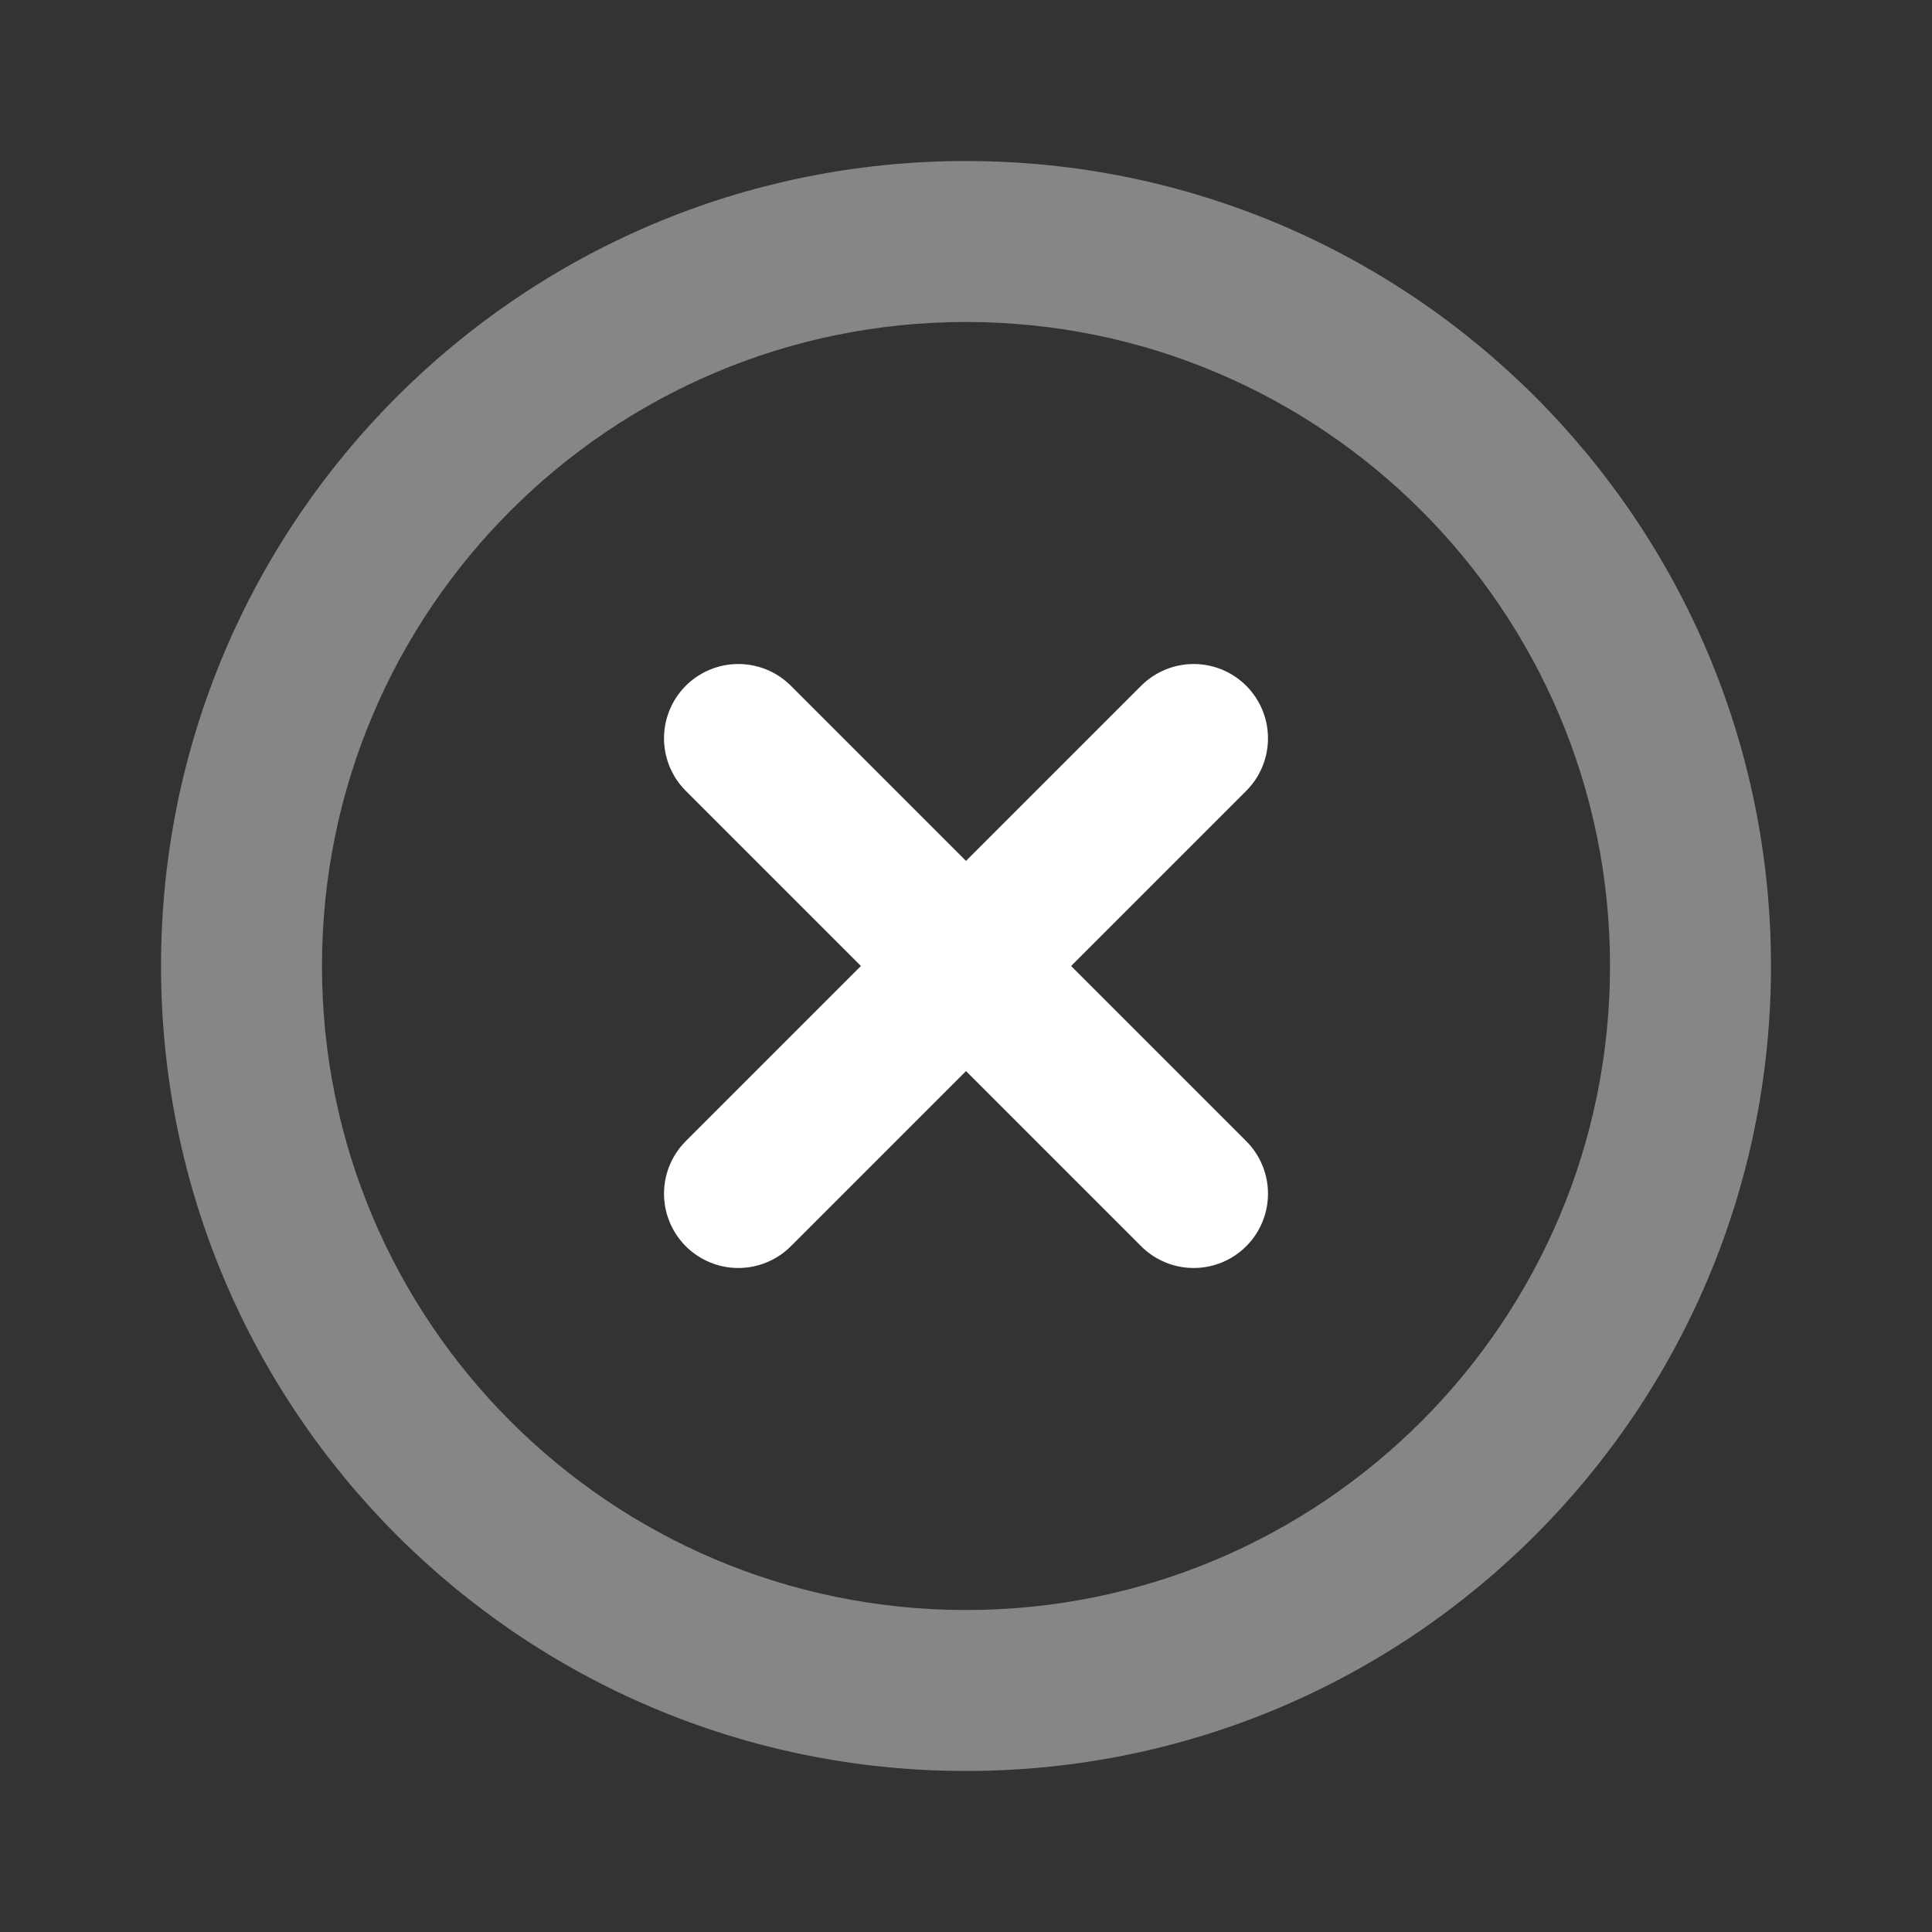
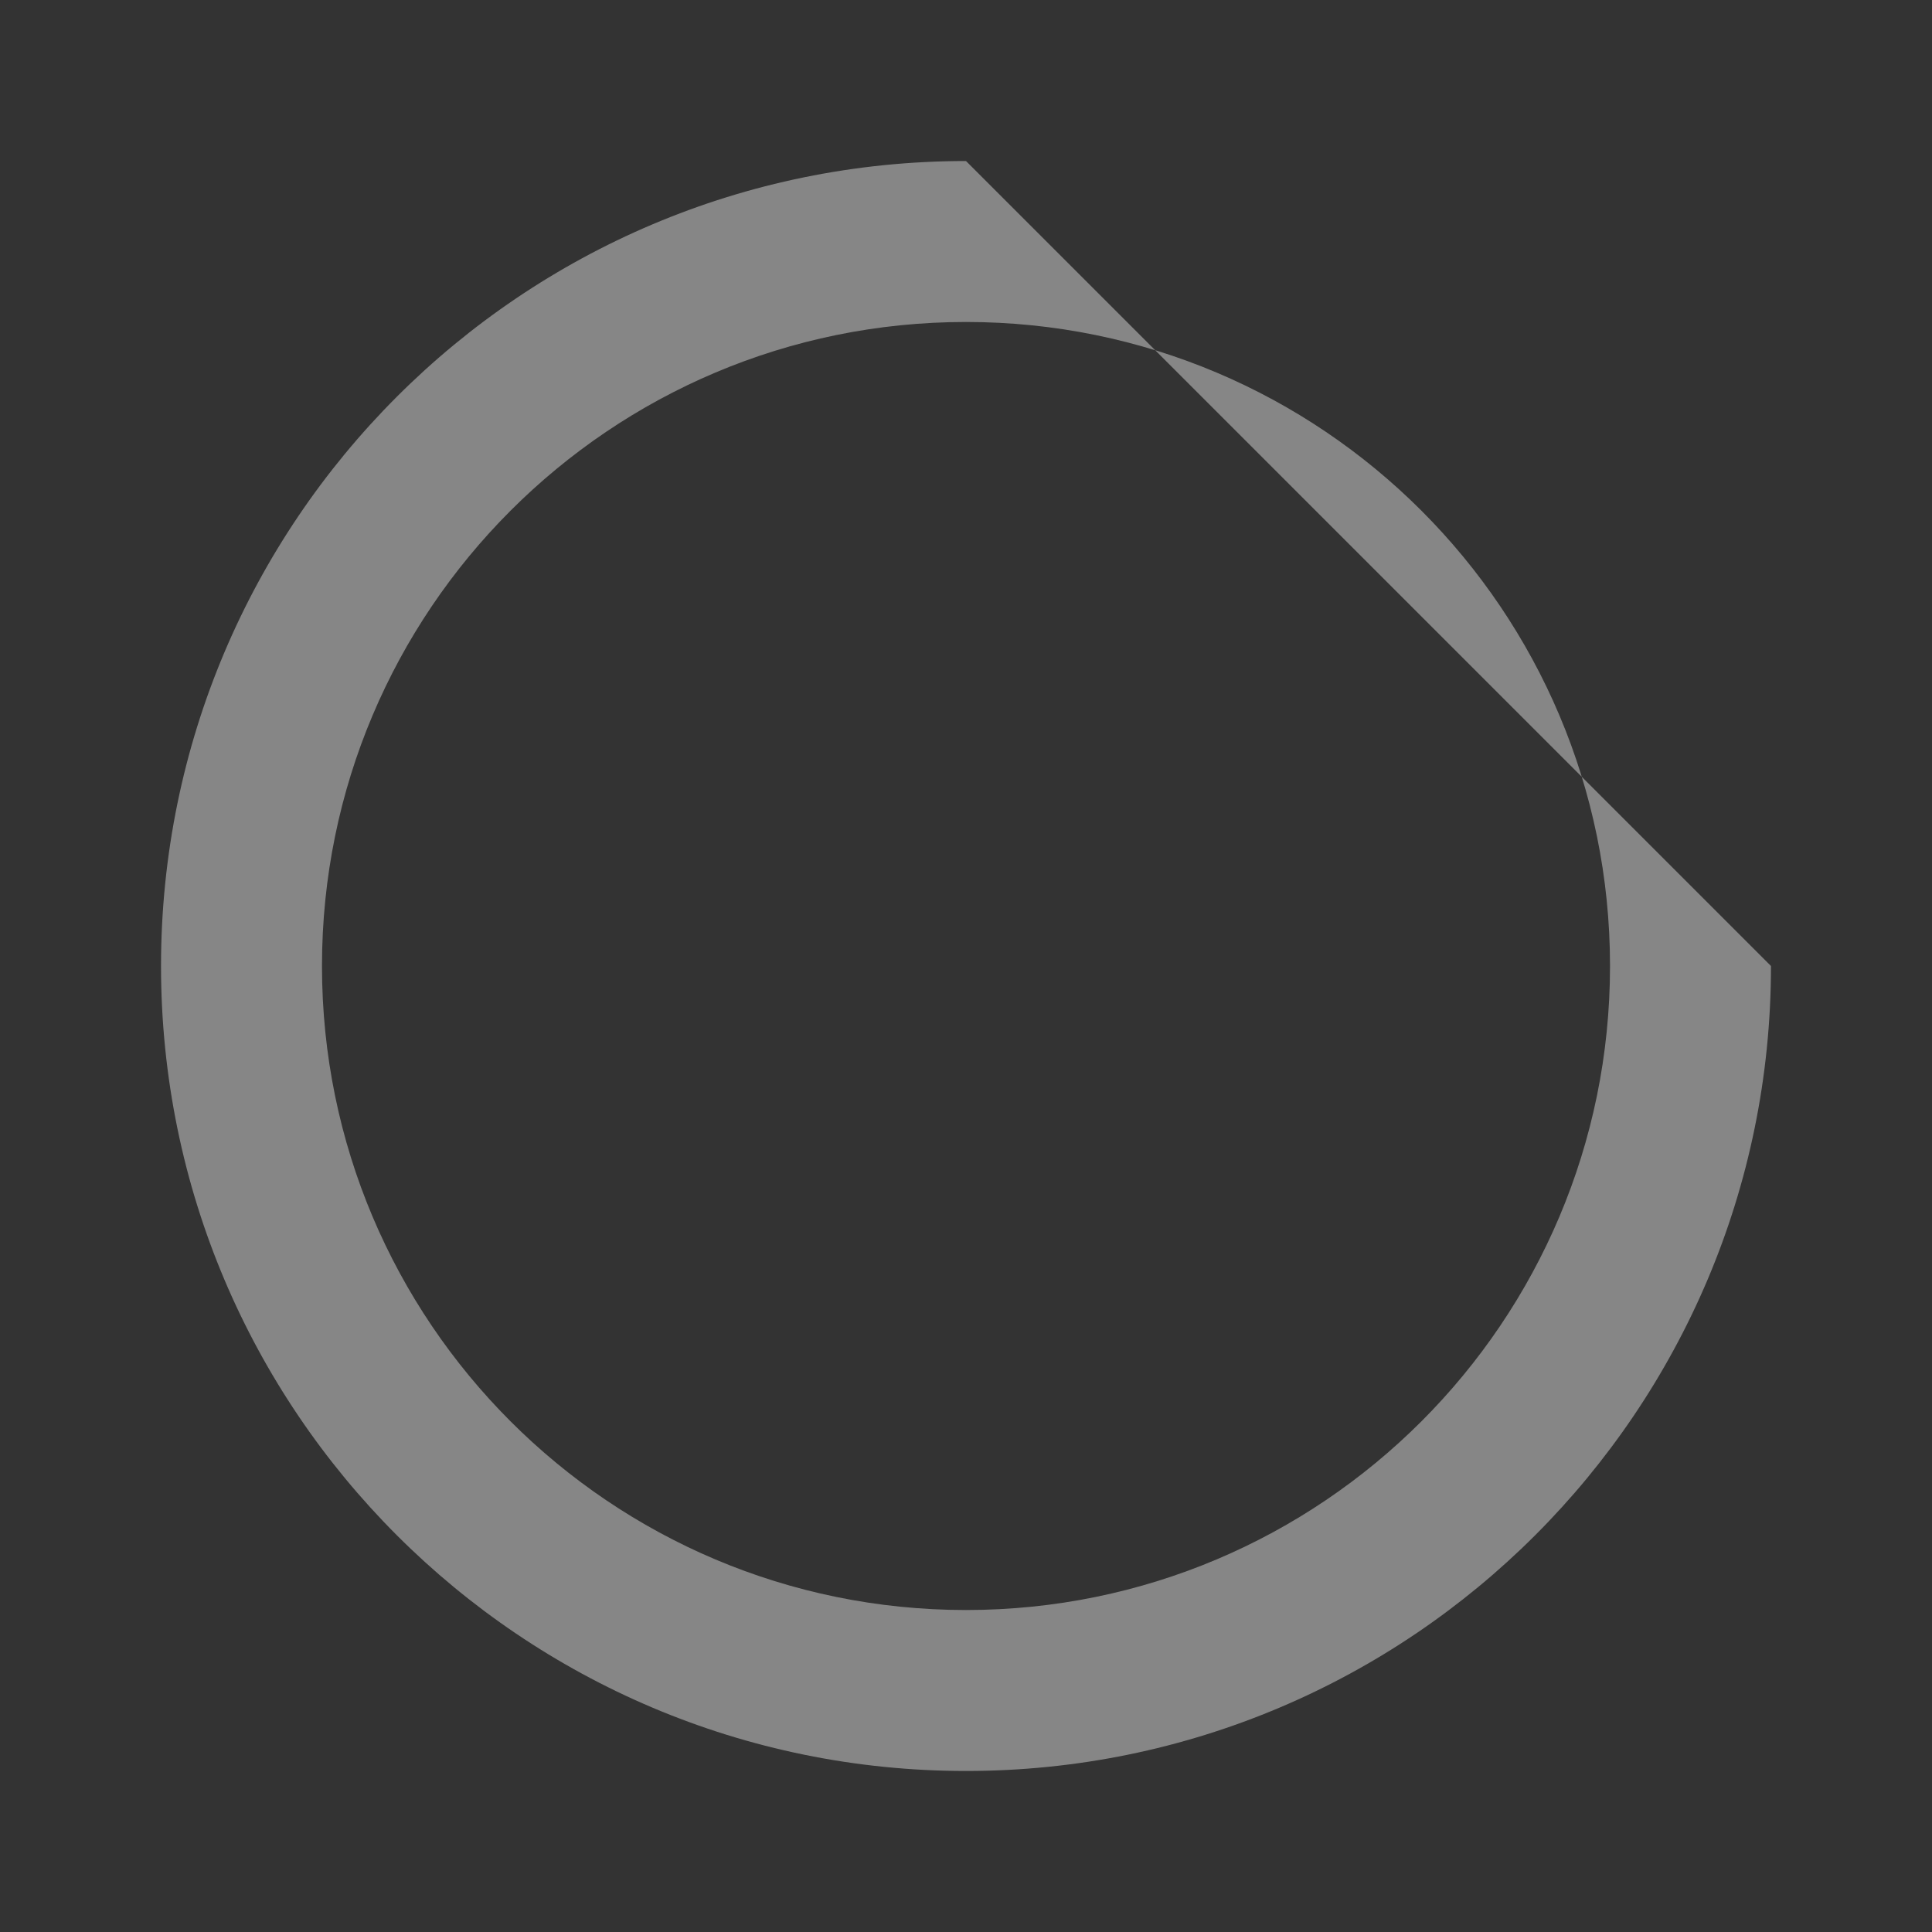
<svg xmlns="http://www.w3.org/2000/svg" width="26" height="26" viewBox="0 0 26 26" fill="none">
  <rect x="0" y="0" width="26" height="26" fill="#333333" stroke="none" />
-   <path d="M16.064 9.936L9.936 16.064M16.064 16.064L9.936 9.936" stroke="white" stroke-width="2" stroke-linecap="round" stroke-linejoin="round" />
  <g opacity="0.5">
-     <path fill-rule="evenodd" clip-rule="evenodd" d="M13 2.167C7.017 2.167 2.167 7.017 2.167 13C2.167 18.983 7.017 23.833 13 23.833C18.983 23.833 23.833 18.983 23.833 13C23.833 7.017 18.983 2.167 13 2.167ZM13 4.333C17.786 4.333 21.667 8.214 21.667 13C21.667 17.787 17.786 21.667 13 21.667C8.213 21.667 4.333 17.787 4.333 13C4.333 8.214 8.213 4.333 13 4.333Z" fill="#DADADA" />
+     <path fill-rule="evenodd" clip-rule="evenodd" d="M13 2.167C7.017 2.167 2.167 7.017 2.167 13C2.167 18.983 7.017 23.833 13 23.833C18.983 23.833 23.833 18.983 23.833 13ZM13 4.333C17.786 4.333 21.667 8.214 21.667 13C21.667 17.787 17.786 21.667 13 21.667C8.213 21.667 4.333 17.787 4.333 13C4.333 8.214 8.213 4.333 13 4.333Z" fill="#DADADA" />
  </g>
</svg>